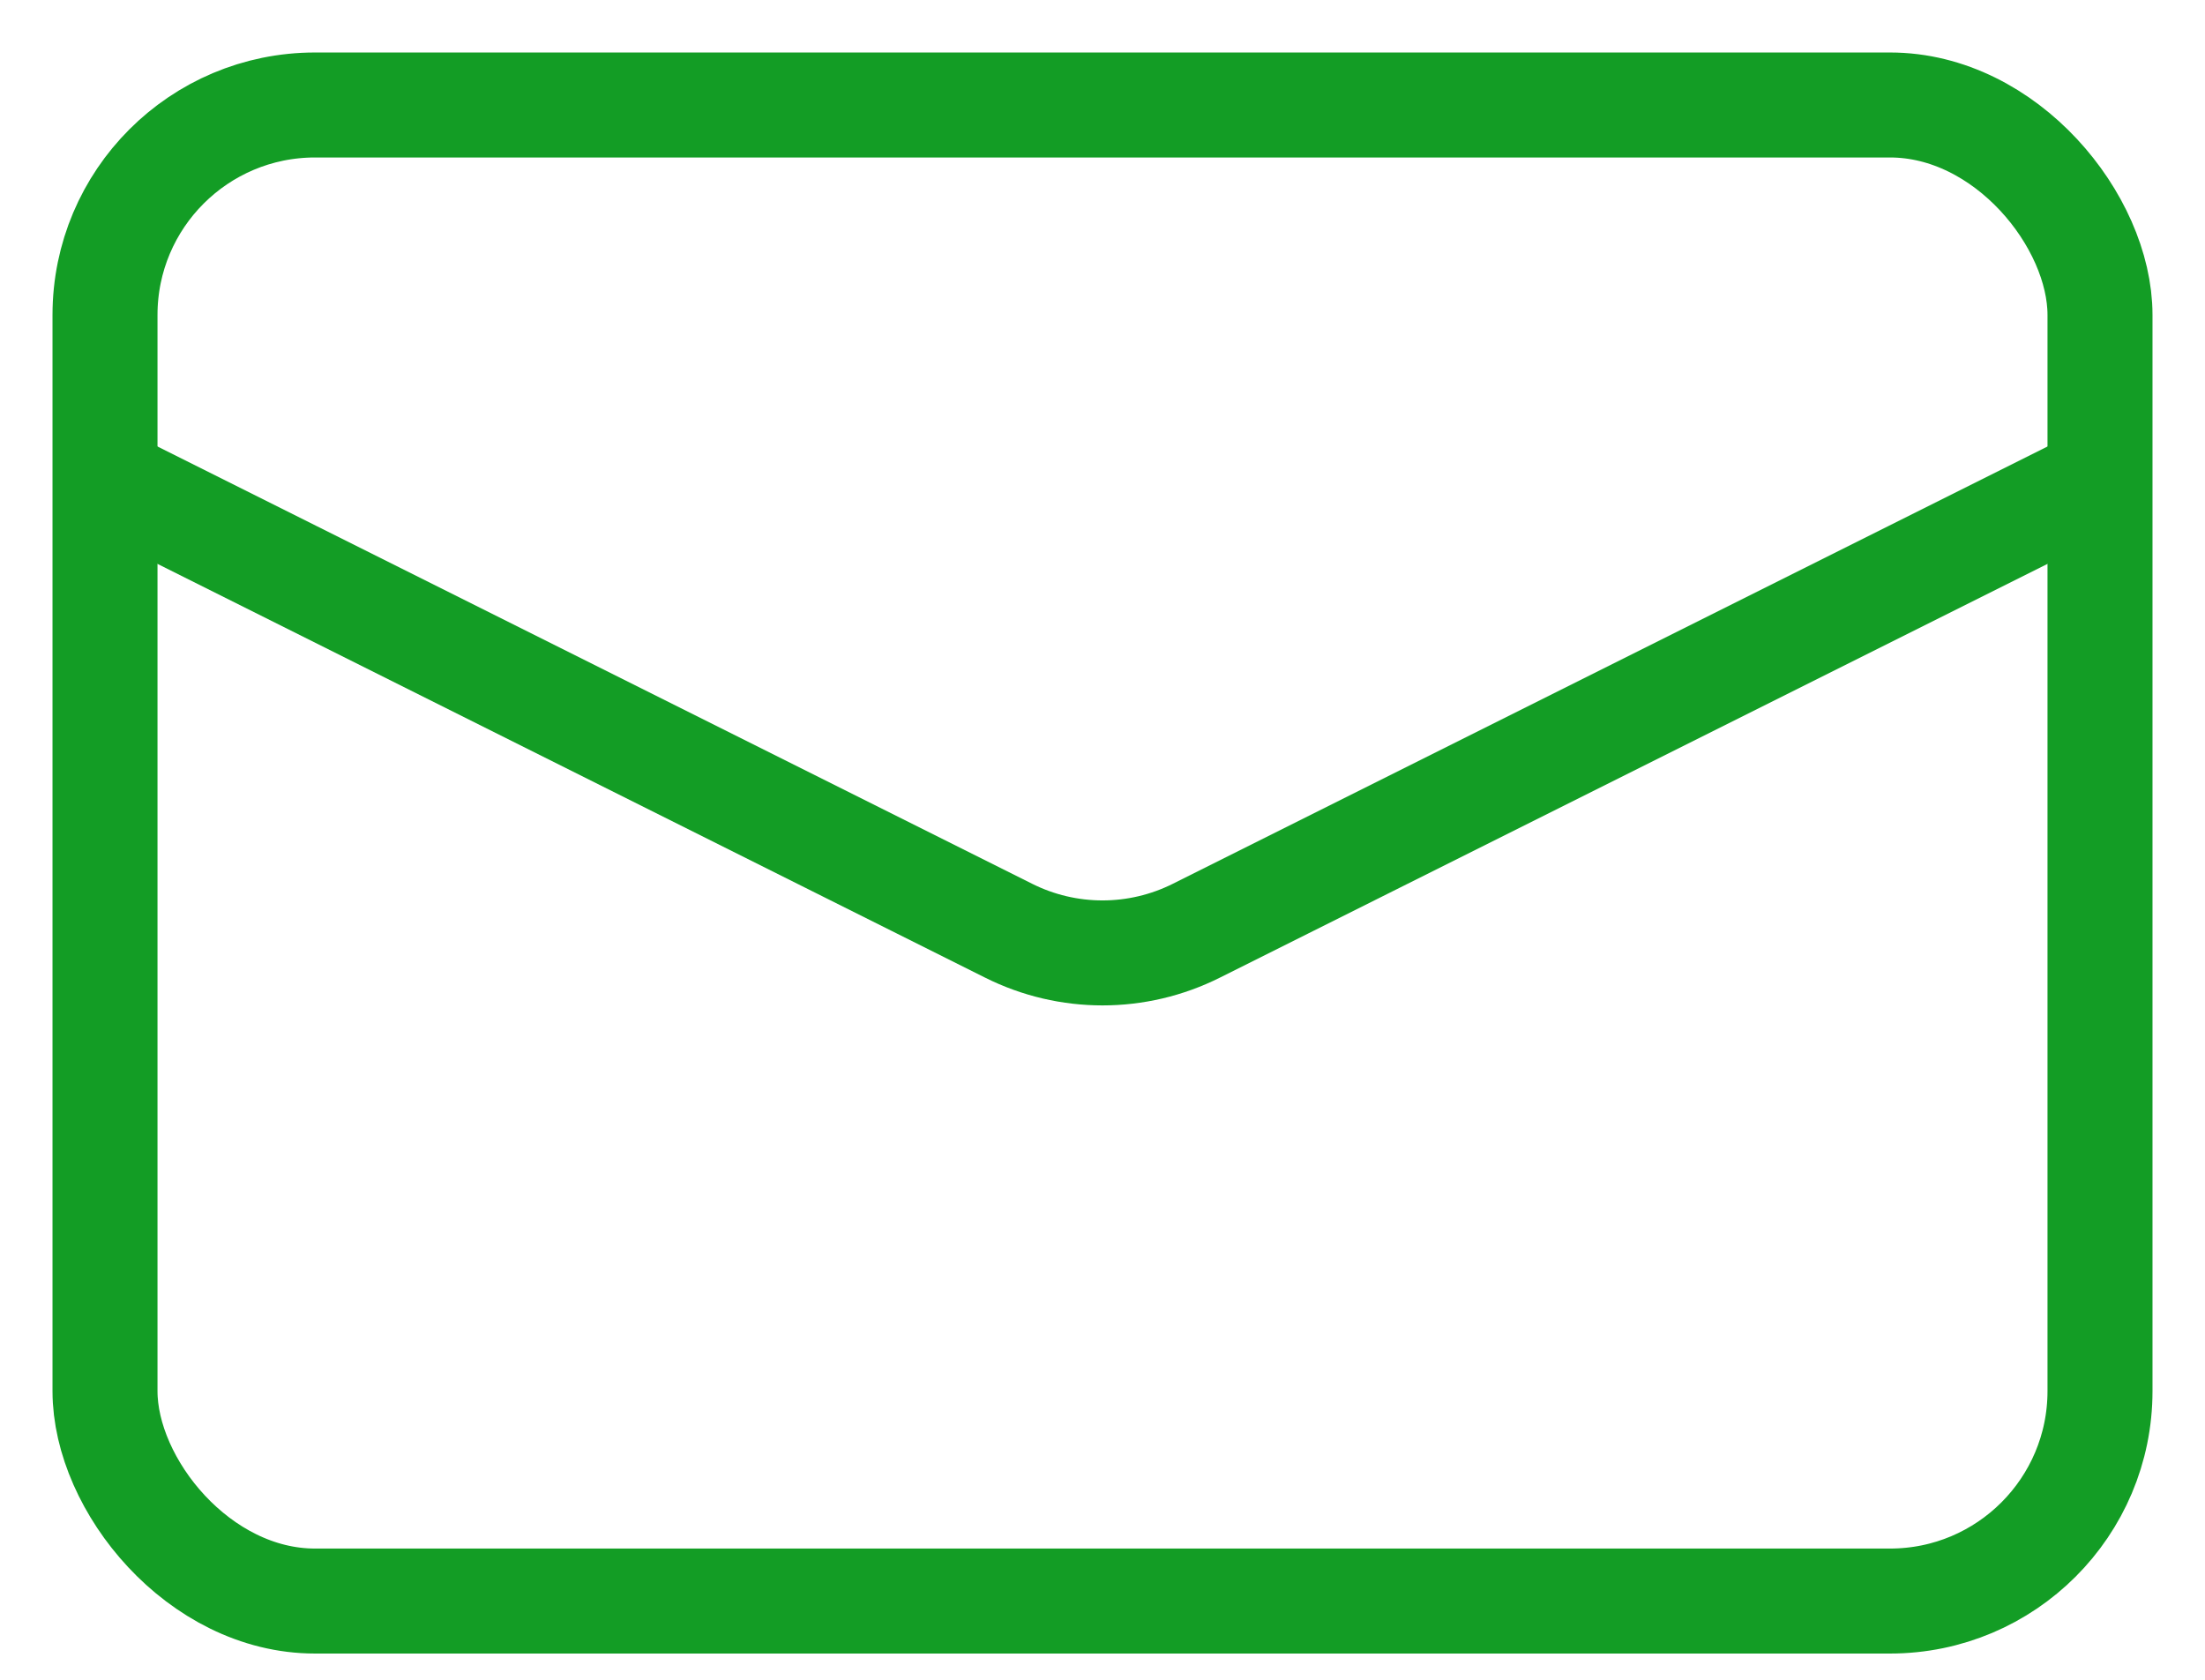
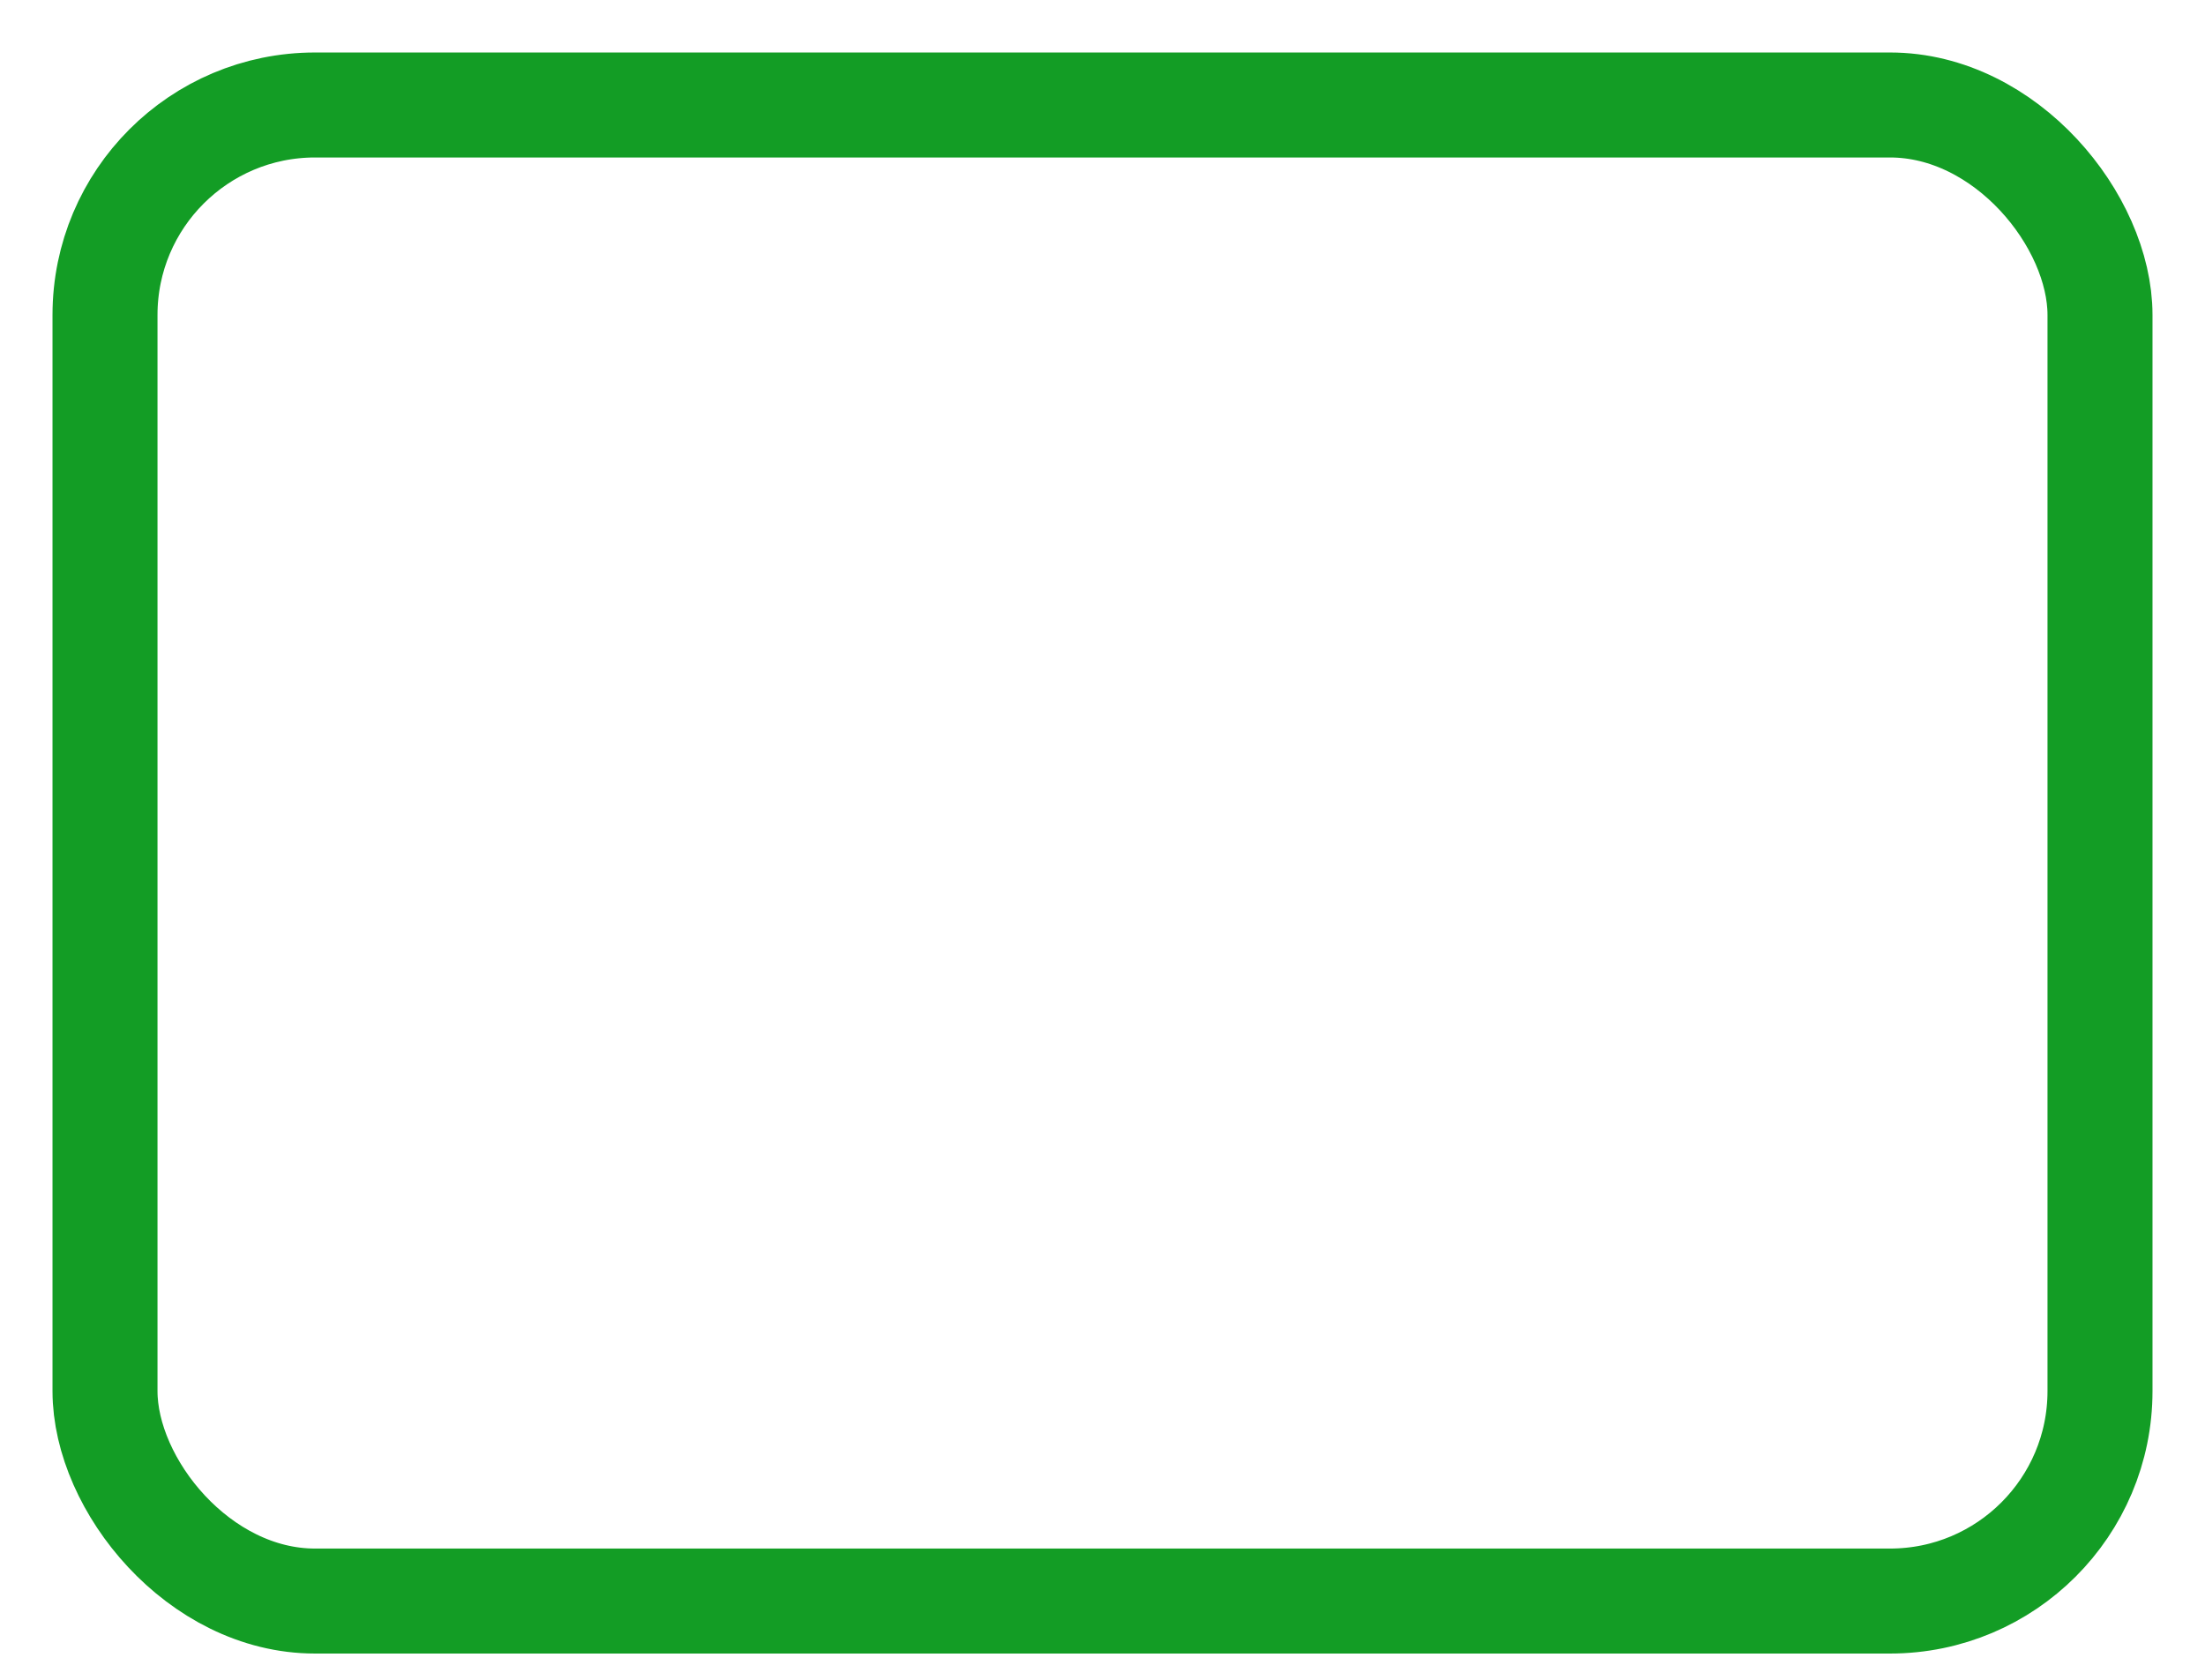
<svg xmlns="http://www.w3.org/2000/svg" width="21" height="16" viewBox="0 0 21 16" fill="none">
  <rect x="1" y="1" width="19" height="14.25" rx="2" stroke="#139D25" />
-   <path d="M1 4.562L9.606 8.865C10.169 9.147 10.831 9.147 11.394 8.865L20 4.562" stroke="#139D25" />
</svg>